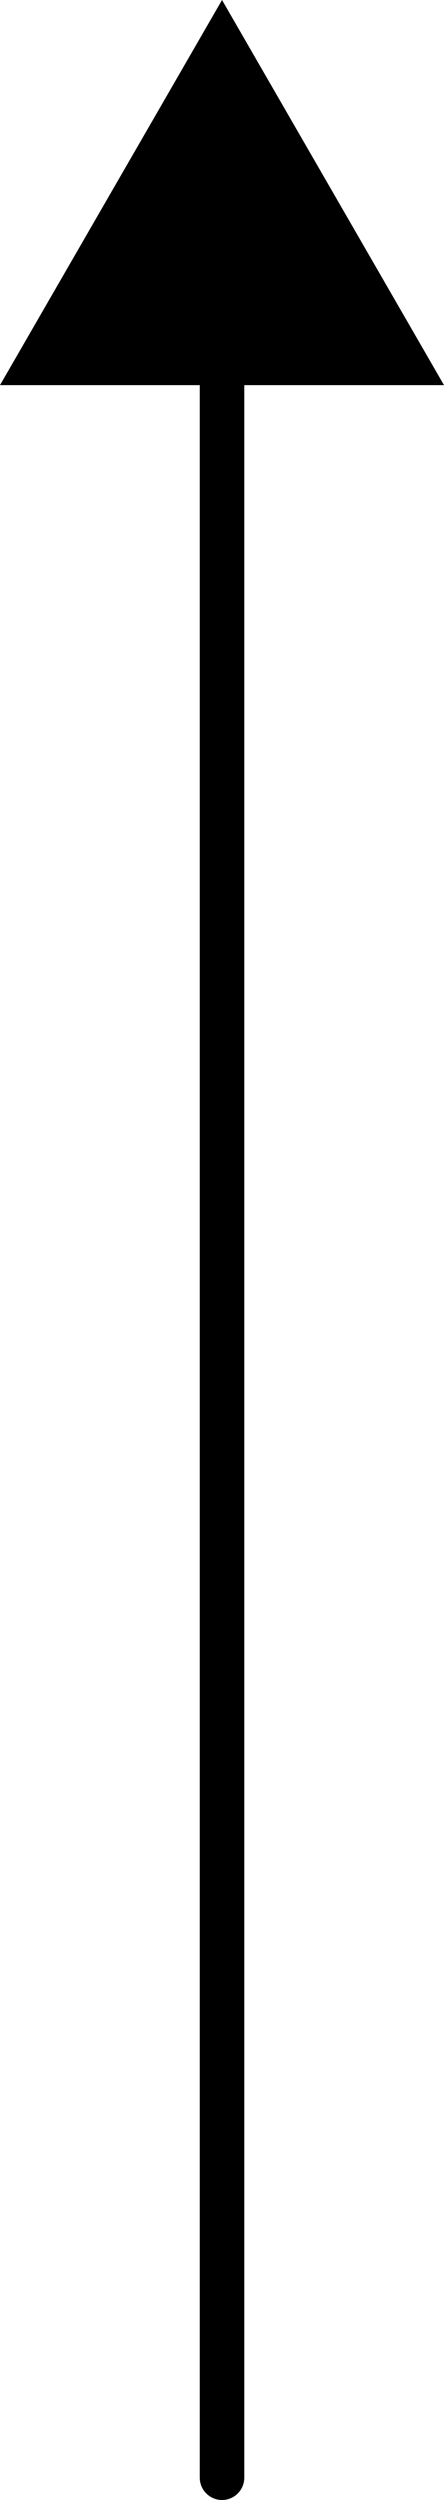
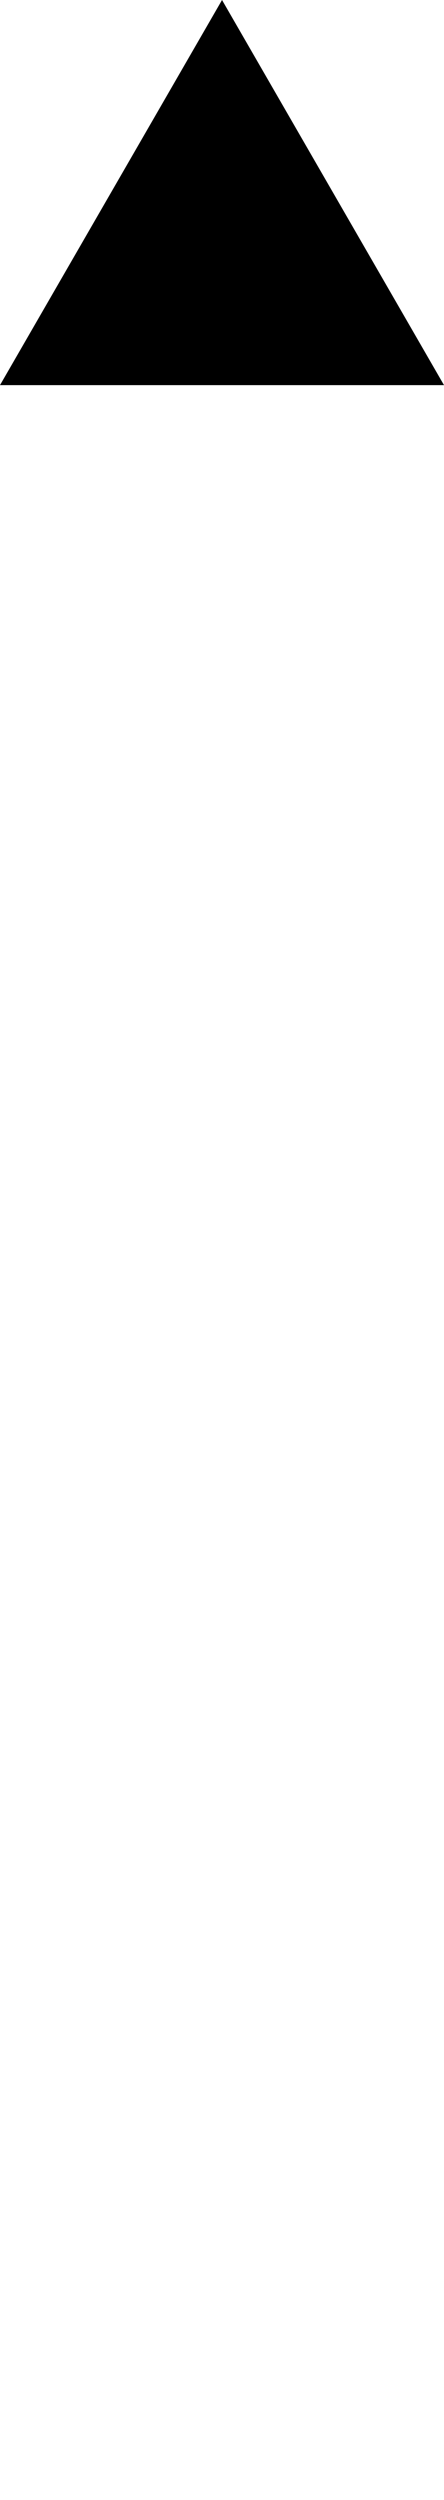
<svg xmlns="http://www.w3.org/2000/svg" id="Layer_2" data-name="Layer 2" viewBox="0 0 89.75 504.5">
  <defs>
    <style> .cls-1 { fill: none; stroke: #000; stroke-linecap: round; stroke-linejoin: round; stroke-width: 9px; } .cls-2 { fill: #000; stroke-width: 0px; } </style>
  </defs>
  <g id="Layer_1-2" data-name="Layer 1">
    <g>
-       <line class="cls-1" x1="44.88" y1="500" x2="44.88" y2="64.59" />
      <polygon class="cls-2" points="89.75 77.72 44.88 0 0 77.72 89.75 77.72" />
    </g>
  </g>
</svg>